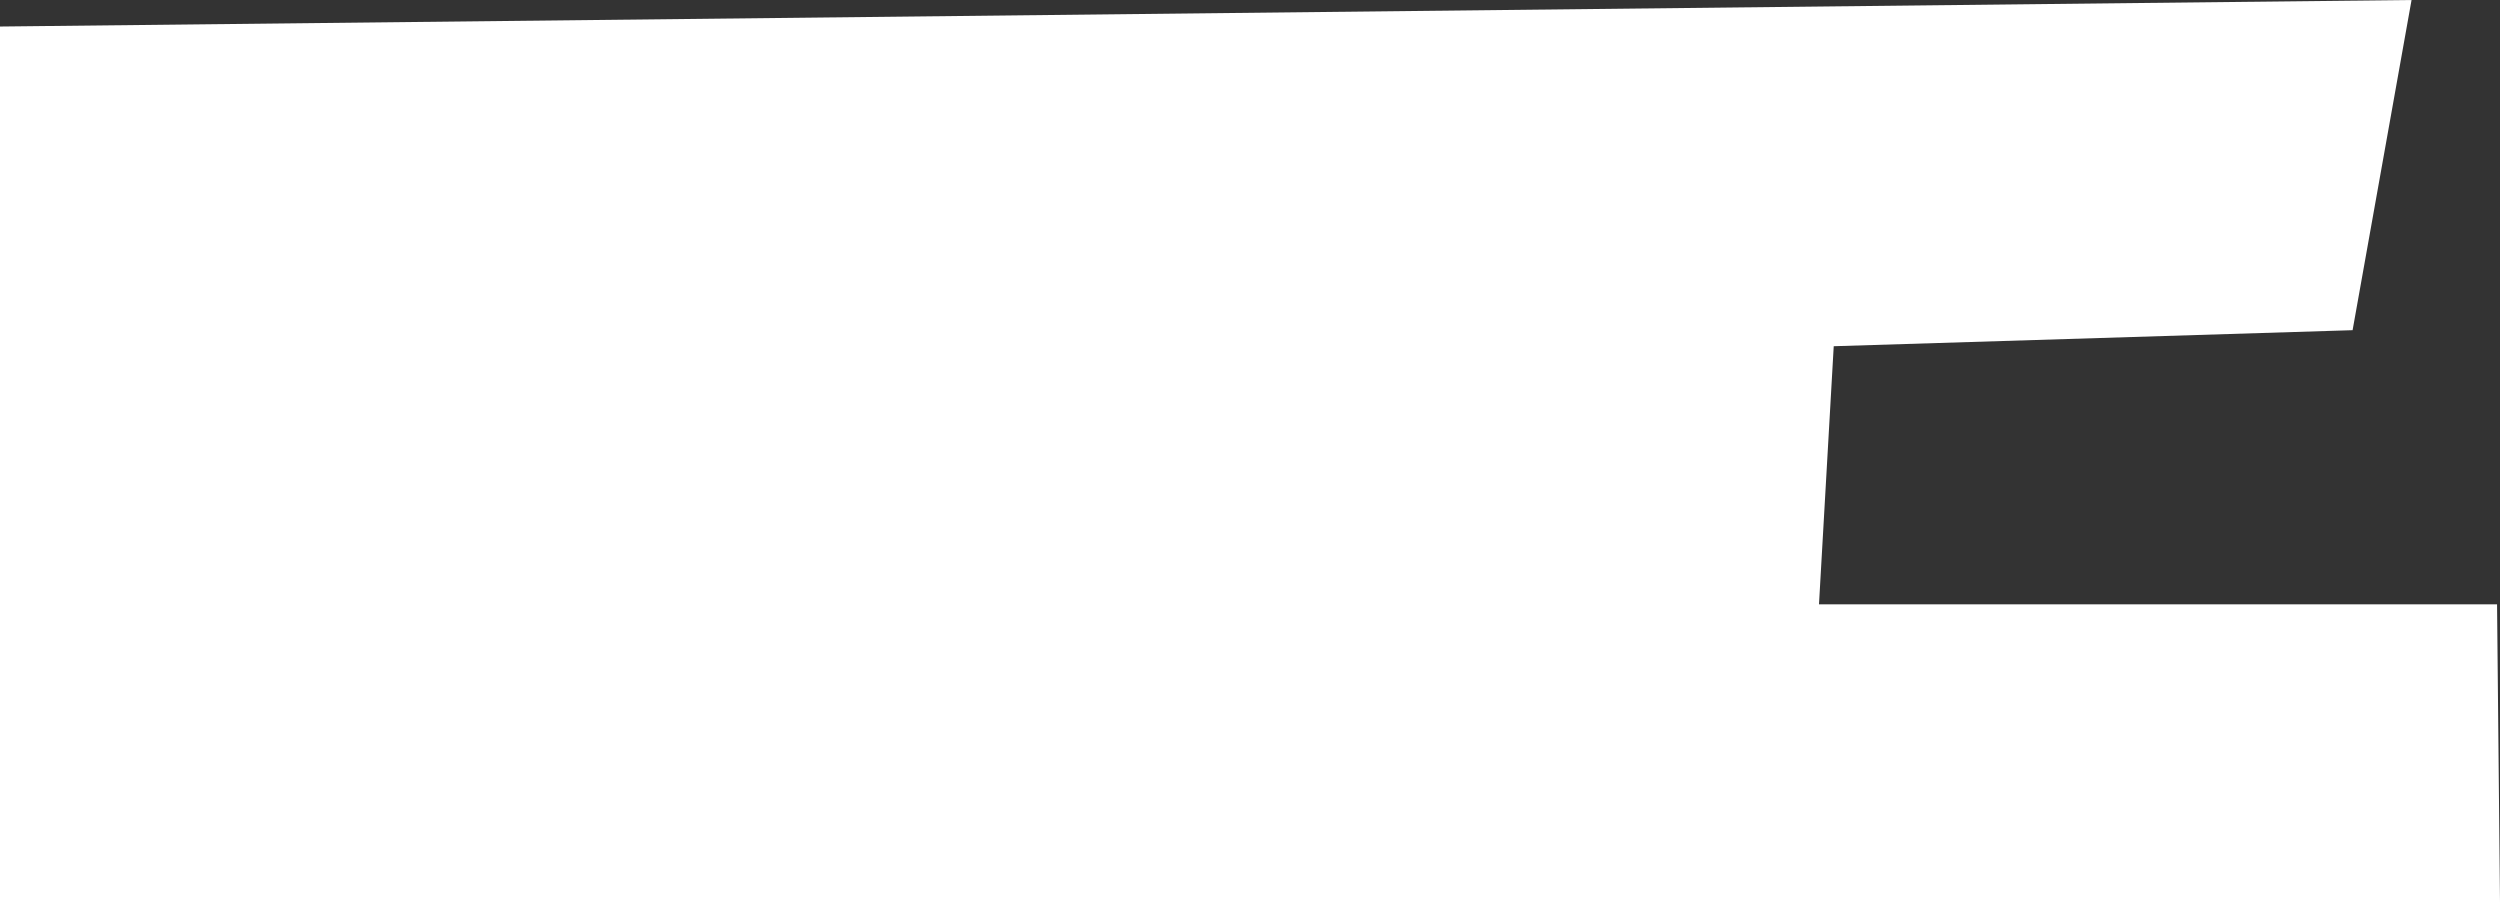
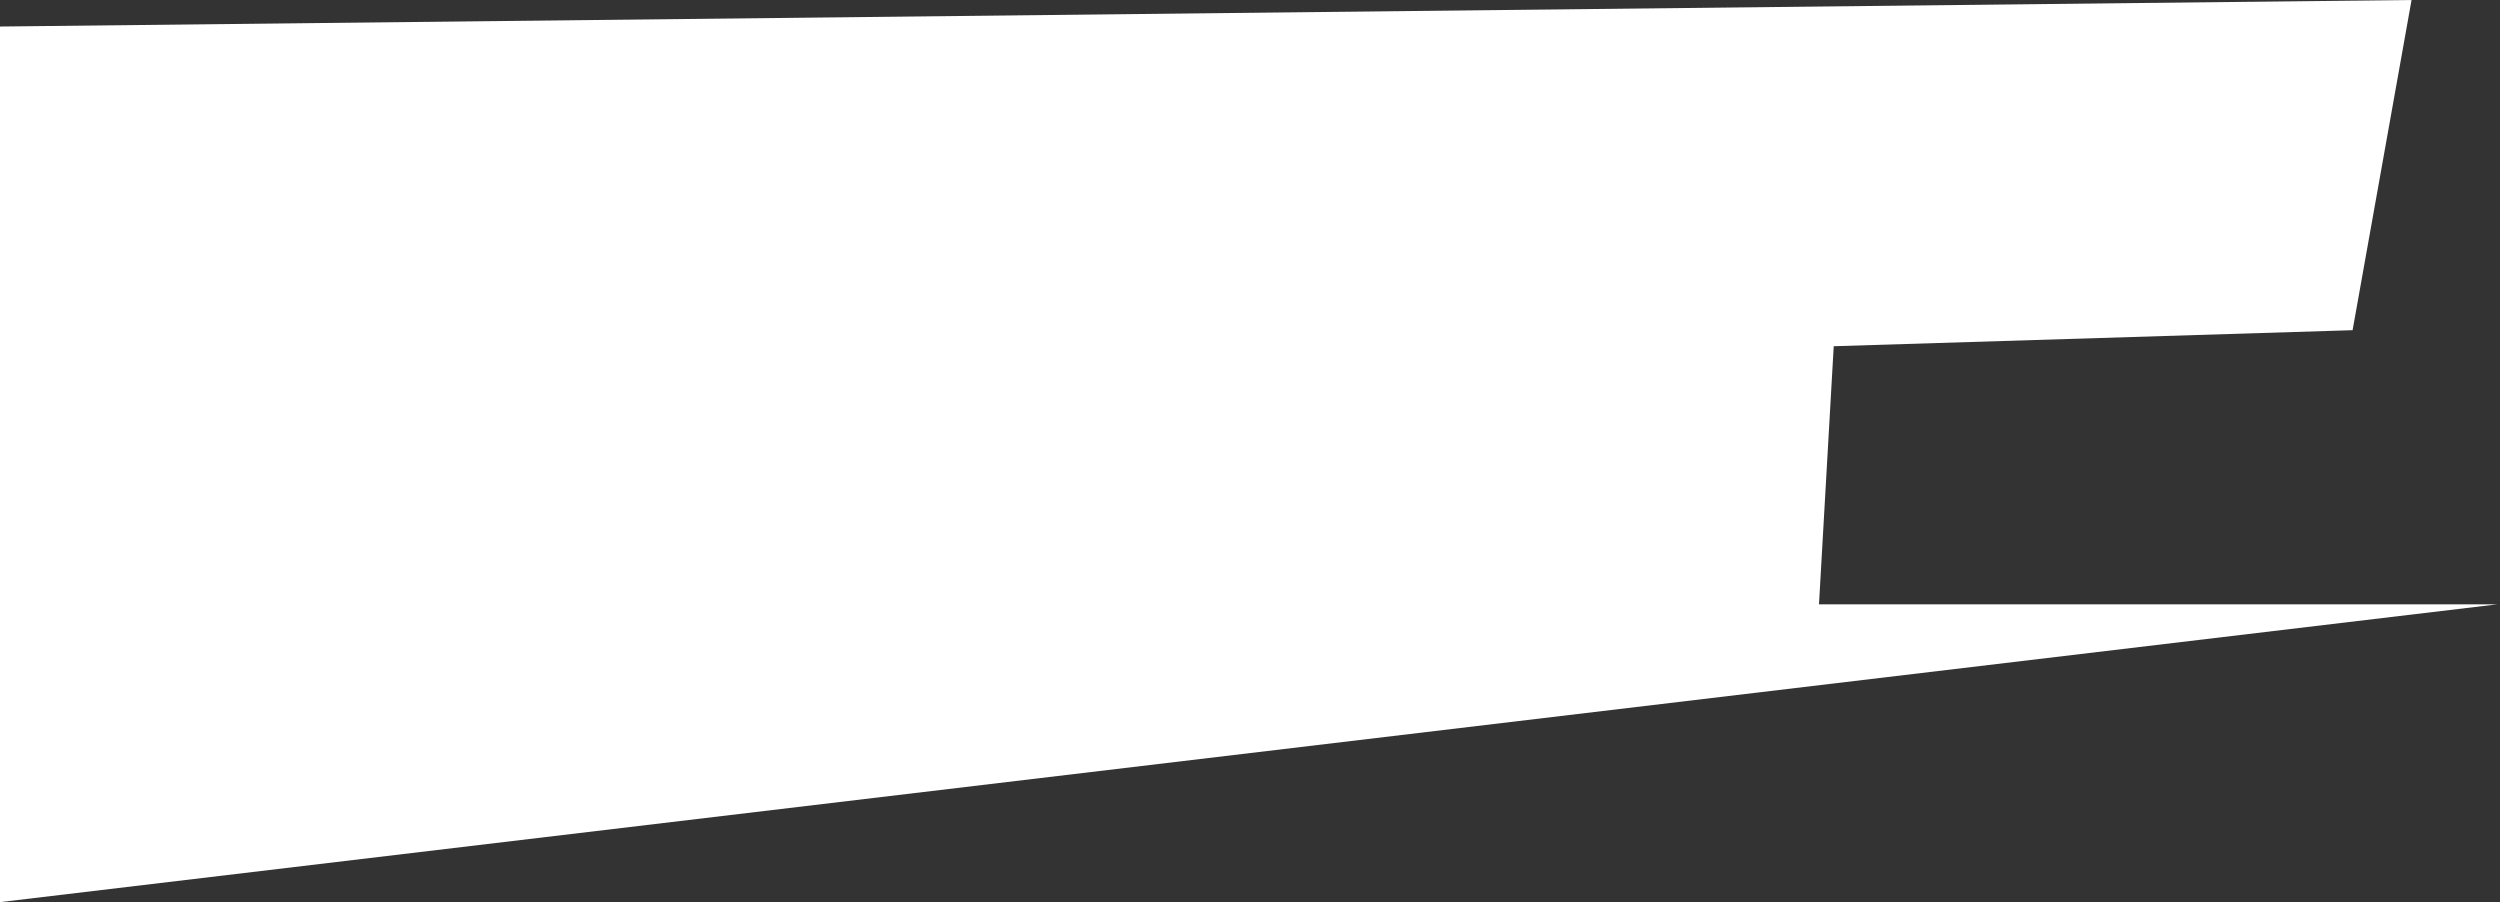
<svg xmlns="http://www.w3.org/2000/svg" width="424" height="153" viewBox="0 0 424 153" fill="none">
  <rect x="0" y="0" width="424" height="153" fill="#333333" stroke="none" />
-   <path d="M409 0L0 4.5V153H424L423.5 102.5H308.5L311 58.719L399 56L409 0Z" fill="white" />
+   <path d="M409 0L0 4.5V153L423.5 102.5H308.5L311 58.719L399 56L409 0Z" fill="white" />
</svg>